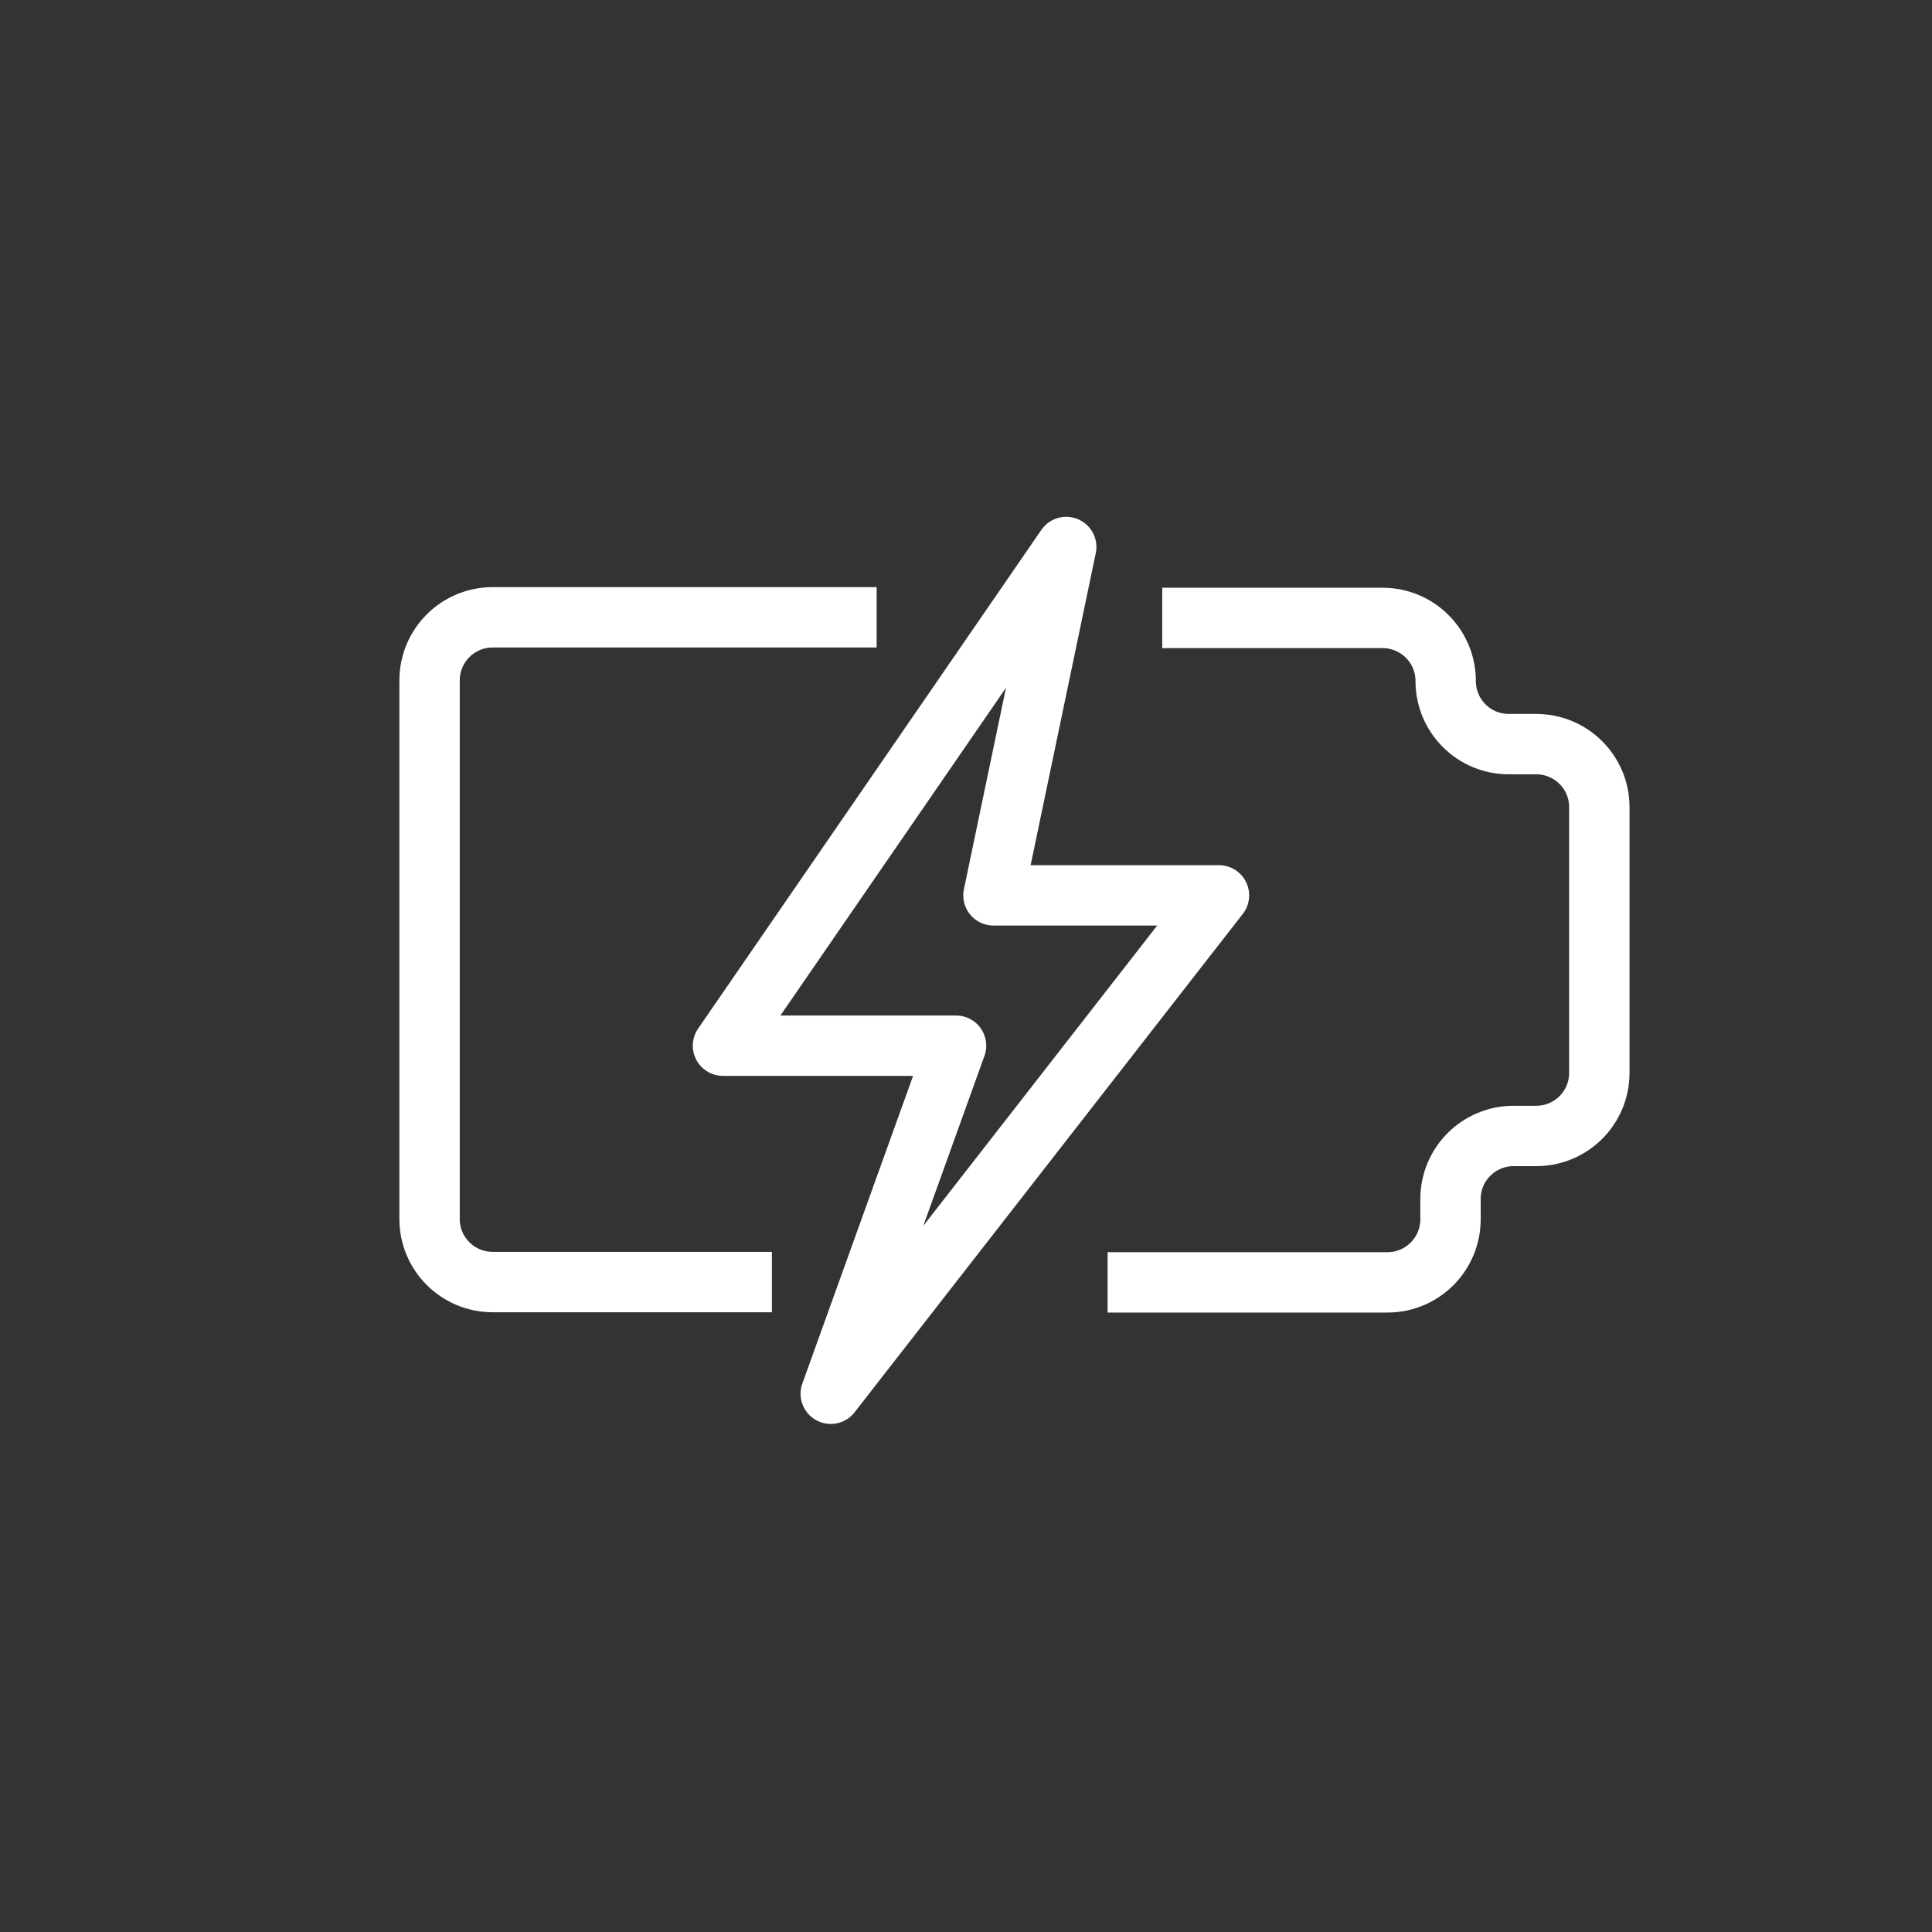
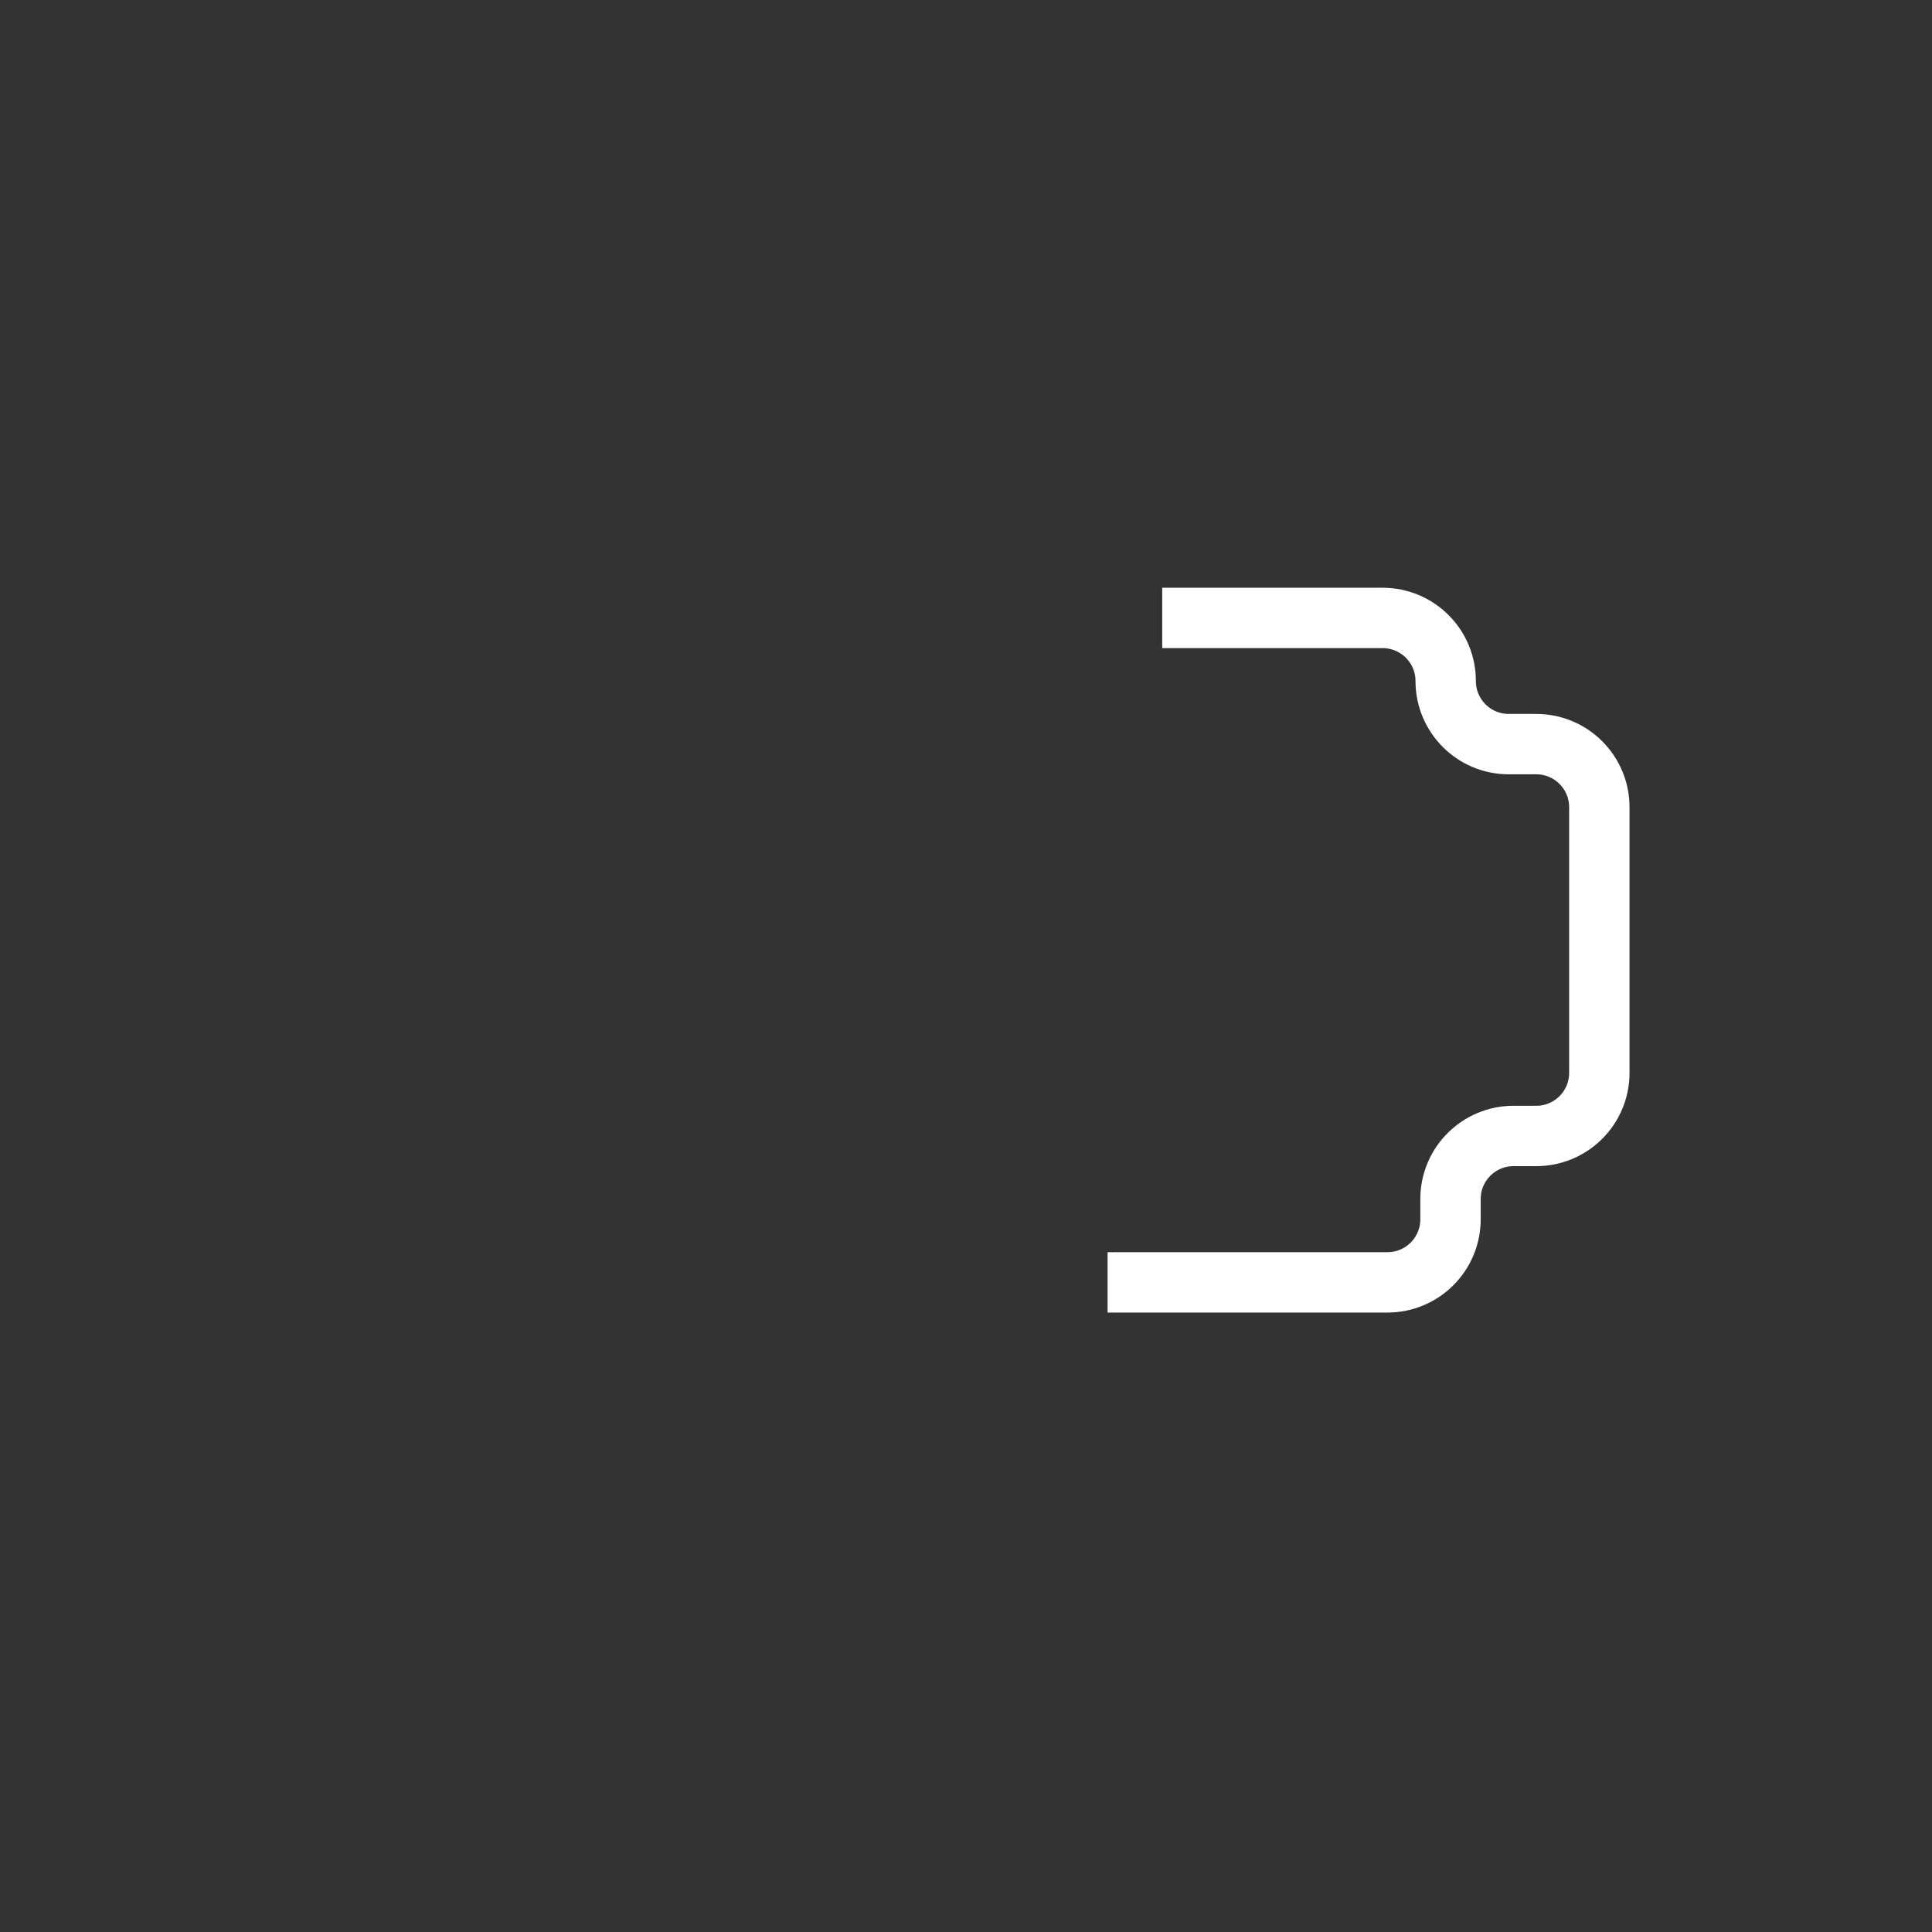
<svg xmlns="http://www.w3.org/2000/svg" width="64" height="64" viewBox="0 0 64 64" fill="none">
  <rect x="0" y="0" width="64" height="64" fill="#333333" stroke="none" />
  <g clip-path="url(#clip0_28577_2413)">
-     <path d="M32 64C49.673 64 64 49.673 64 32C64 14.327 49.673 0 32 0C14.327 0 0 14.327 0 32C0 49.673 14.327 64 32 64Z" fill="none" />
    <path d="M36.69 42.48H45.96C47.12 42.48 48.05 41.54 48.05 40.39V39.72C48.05 38.56 48.99 37.63 50.14 37.63H50.89C52.05 37.63 52.98 36.69 52.98 35.54V26.74C52.98 25.58 52.04 24.65 50.89 24.65H49.98C48.82 24.65 47.89 23.71 47.89 22.56C47.89 21.4 46.95 20.47 45.8 20.47H38.5" stroke="white" stroke-width="2" stroke-miterlimit="10" />
-     <path d="M29.04 20.45H16.32C15.16 20.45 14.23 21.39 14.23 22.54V40.38C14.23 41.54 15.17 42.47 16.32 42.47H25.57" stroke="white" stroke-width="2" stroke-miterlimit="10" />
-     <path d="M35.32 18.12L23.95 34.64H31.67L27.52 46.17L40.38 29.66H32.91L35.32 18.12Z" stroke="white" stroke-width="2" stroke-linejoin="round" />
  </g>
  <defs>
    <clipPath id="clip0_28577_2413">
      <rect width="64" height="64" fill="white" />
    </clipPath>
  </defs>
</svg>